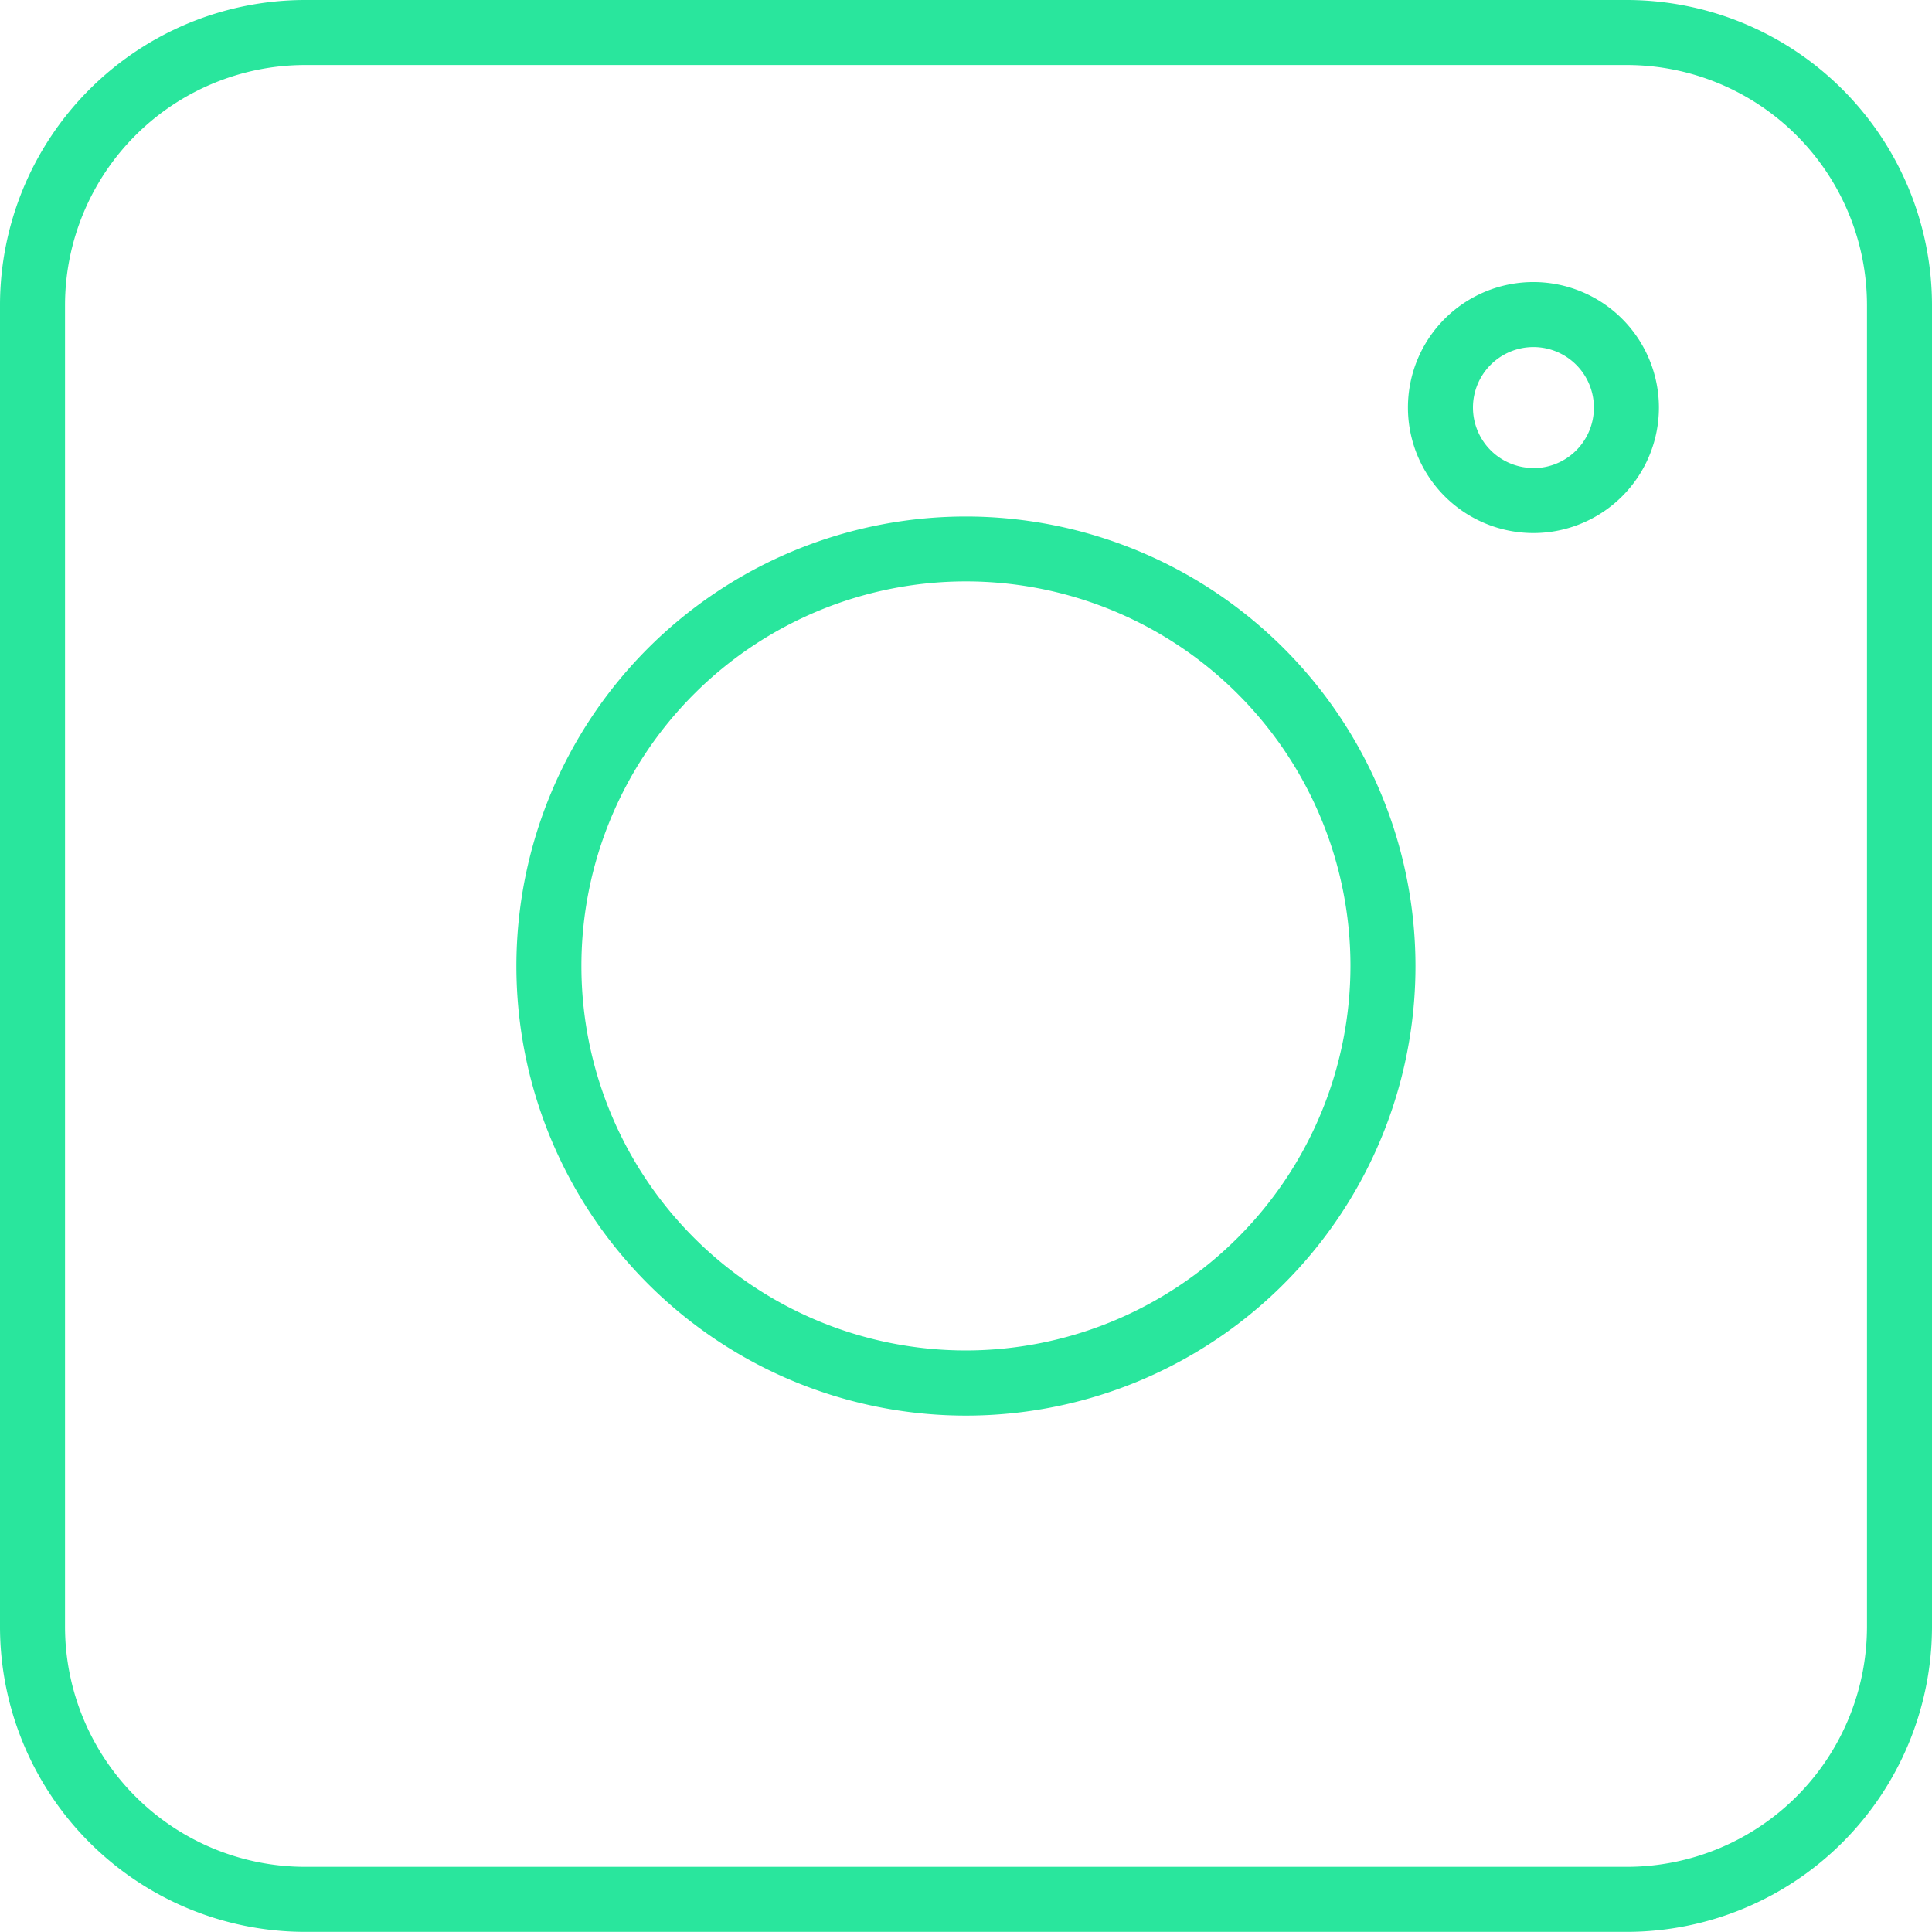
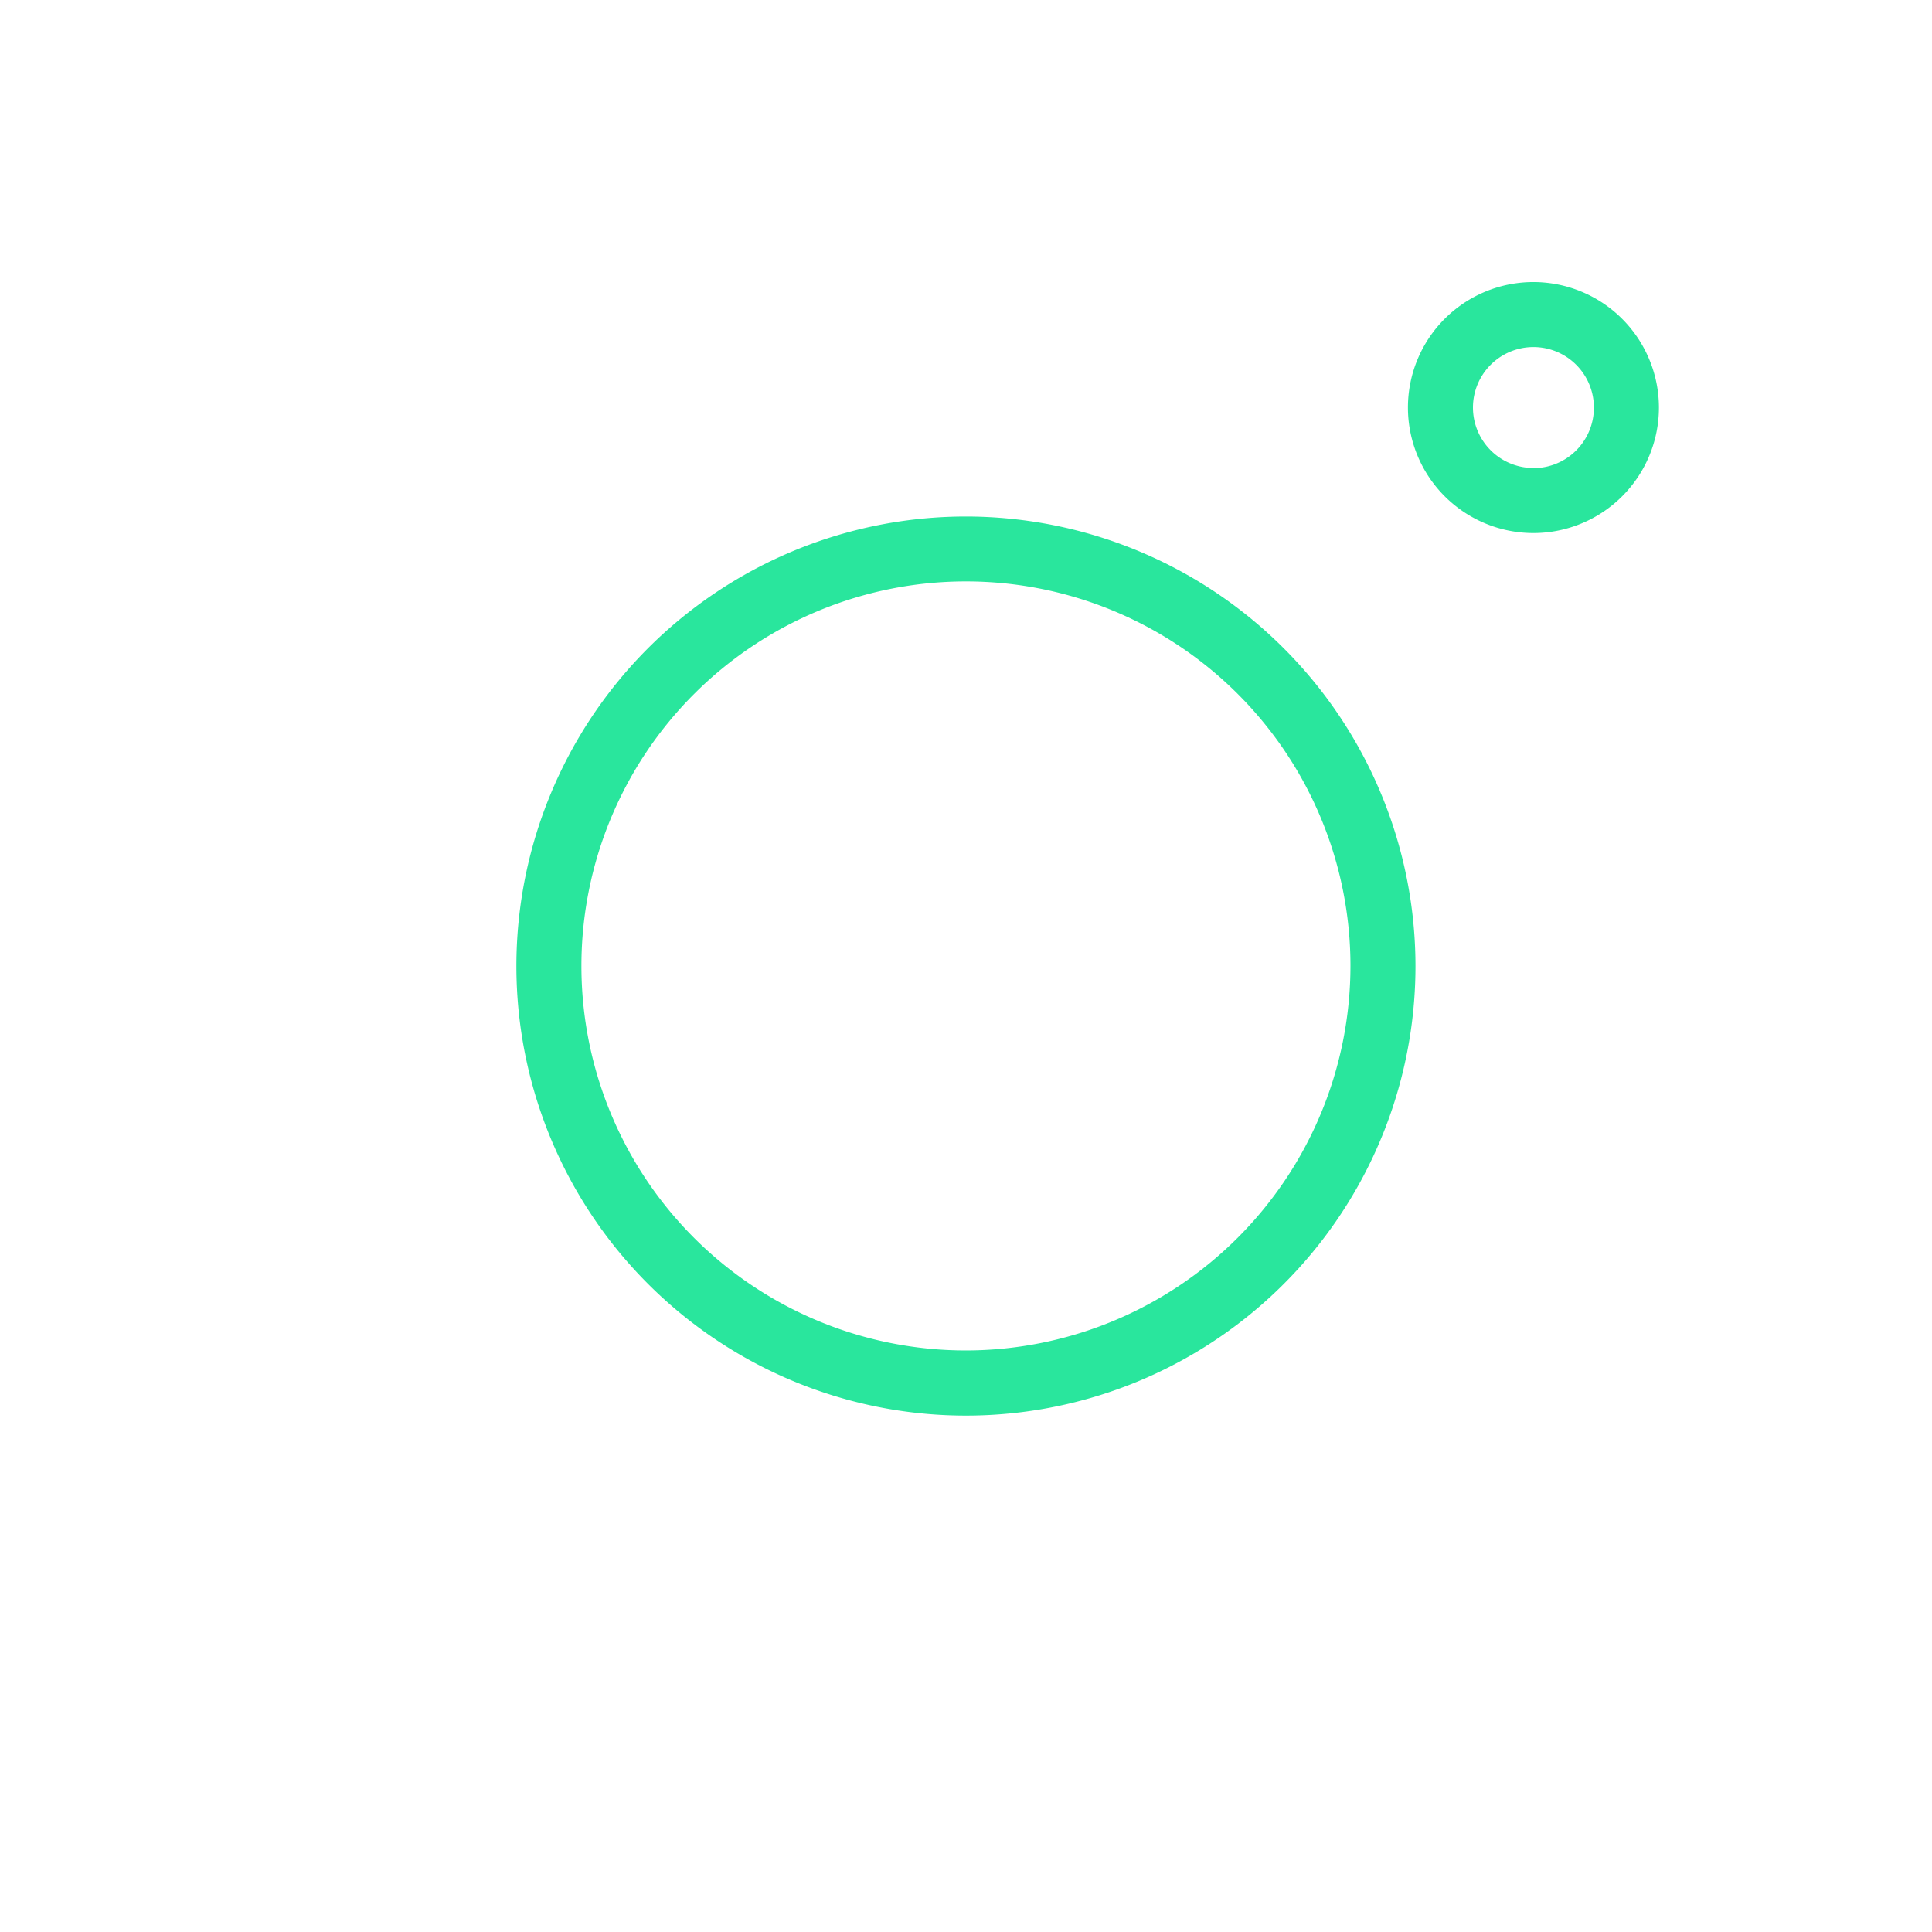
<svg xmlns="http://www.w3.org/2000/svg" viewBox="0 0 148.57 148.56">
  <defs>
    <style>.cls-1{fill:#29e69d;}</style>
  </defs>
  <g id="Calque_2" data-name="Calque 2">
    <g id="Instagram">
-       <path class="cls-1" d="M125.11,0H23.46A23.48,23.48,0,0,0,0,23.46V125.11a23.48,23.48,0,0,0,23.46,23.45H125.11a23.49,23.49,0,0,0,23.46-23.45V23.46A23.49,23.49,0,0,0,125.11,0Zm18.46,125.11a18.48,18.48,0,0,1-18.46,18.45H23.46A18.48,18.48,0,0,1,5,125.11V23.46A18.48,18.48,0,0,1,23.46,5H125.11a18.48,18.48,0,0,1,18.46,18.46Z" />
      <path class="cls-1" d="M74.28,39.72a34.57,34.57,0,1,0,34.57,34.56A34.59,34.59,0,0,0,74.28,39.72Zm0,64.13a29.57,29.57,0,1,1,29.57-29.57A29.6,29.6,0,0,1,74.28,103.85Z" />
-       <path class="cls-1" d="M117.92,21.69a9.65,9.65,0,1,0,9.65,9.65A9.66,9.66,0,0,0,117.92,21.69Zm0,14.3a4.65,4.65,0,1,1,4.65-4.65A4.65,4.65,0,0,1,117.92,36Z" />
+       <path class="cls-1" d="M117.92,21.69a9.65,9.65,0,1,0,9.65,9.65A9.66,9.66,0,0,0,117.92,21.69Zm0,14.3a4.65,4.65,0,1,1,4.65-4.65A4.65,4.65,0,0,1,117.92,36" />
    </g>
  </g>
</svg>